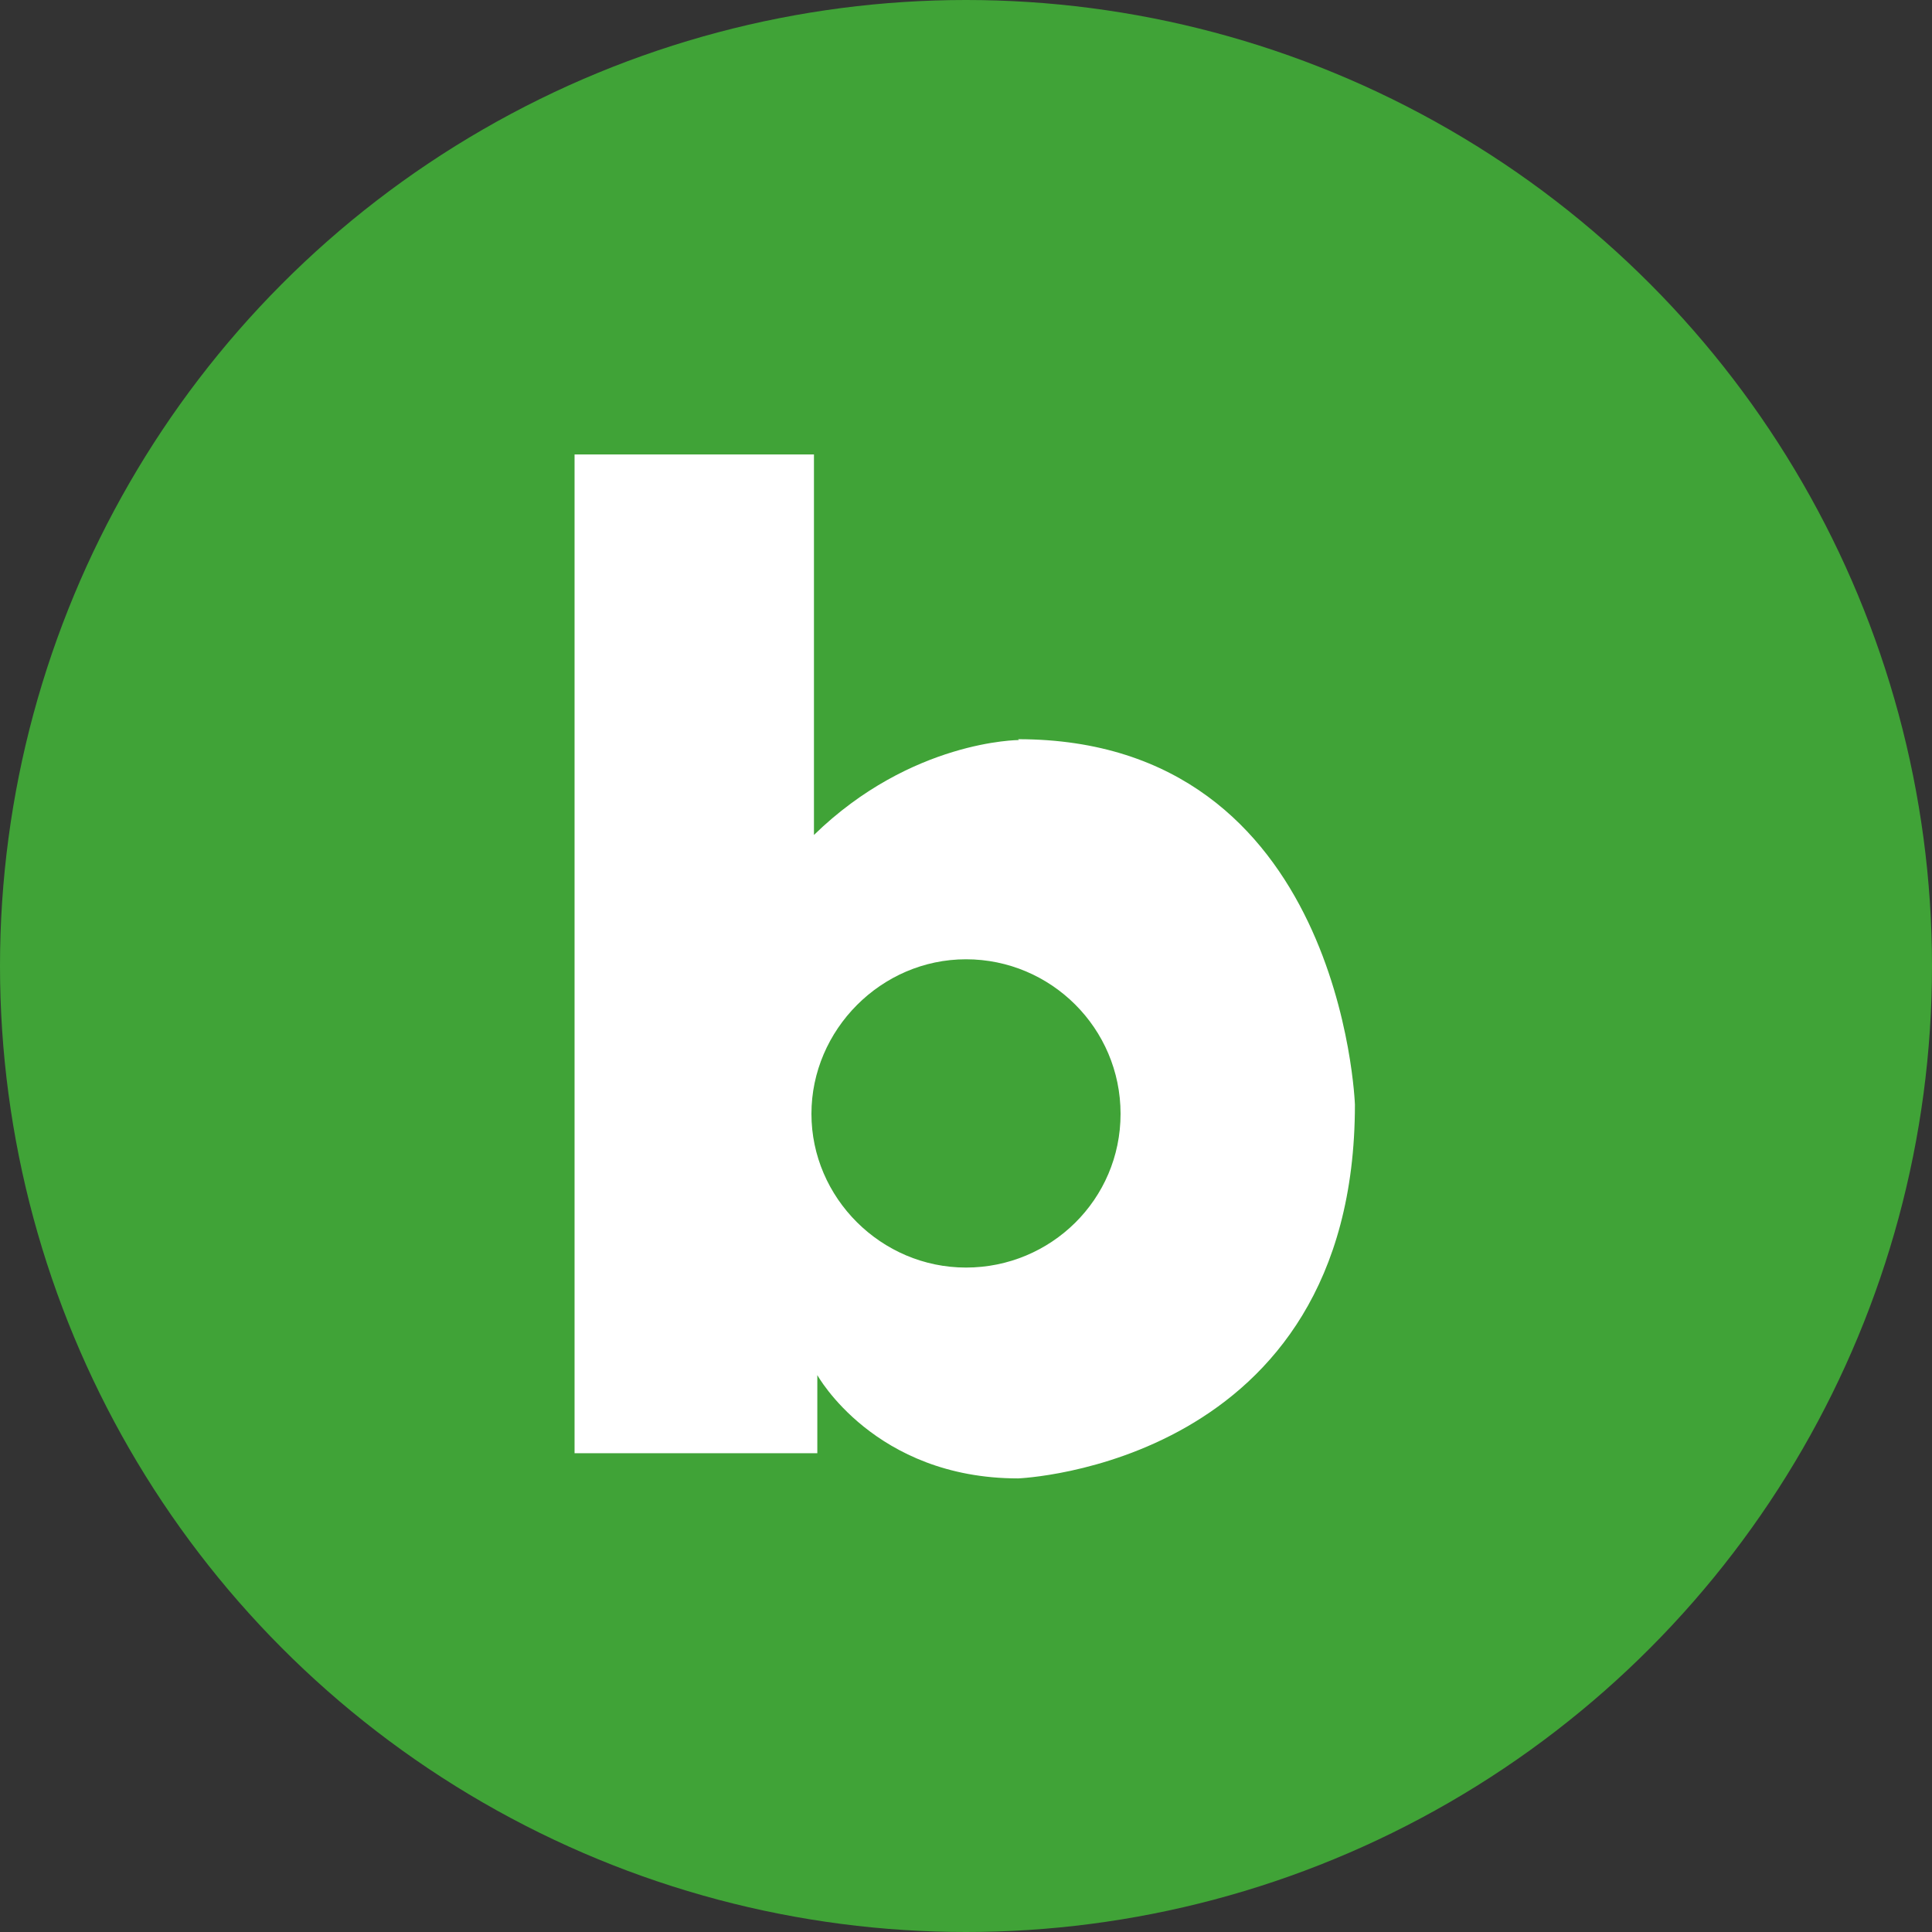
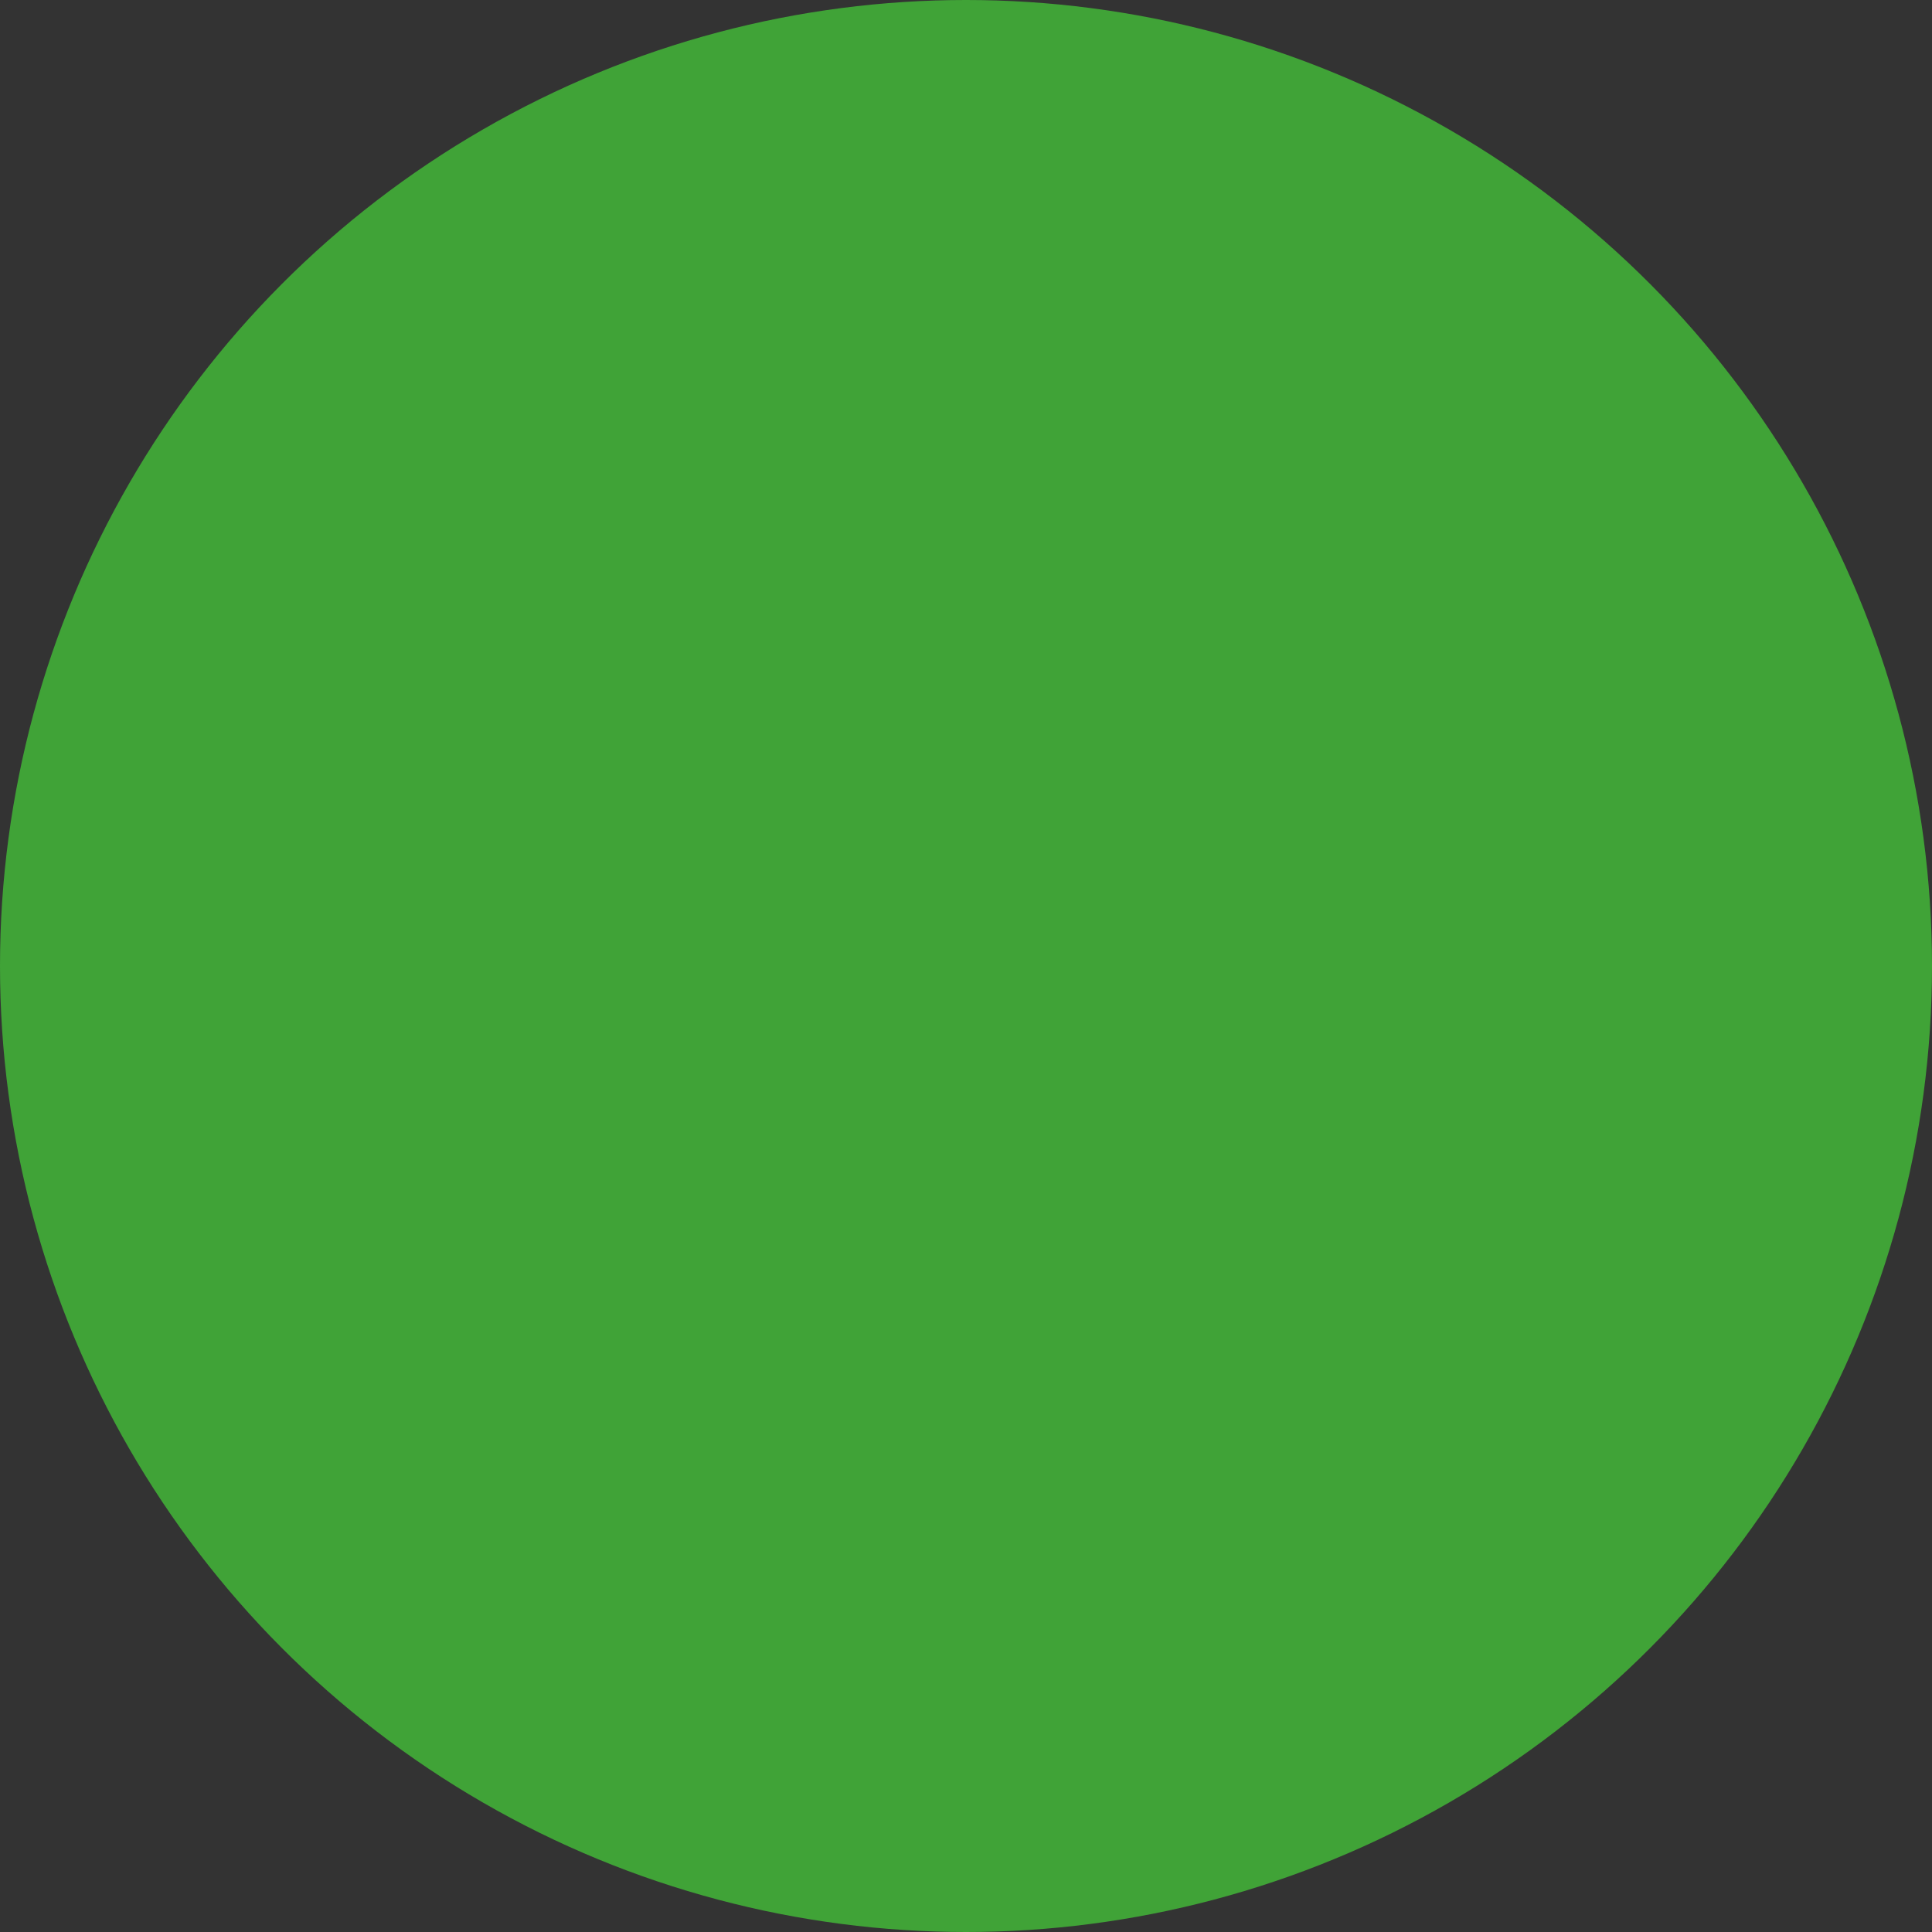
<svg xmlns="http://www.w3.org/2000/svg" id="_레이어_1" data-name=" 레이어 1" version="1.1" viewBox="0 0 23 23">
  <rect x="0" y="0" width="23" height="23" fill="#333333" stroke="none" />
  <defs>
    <style>
      .cls-1 {
        fill: #40a337;
      }

      .cls-1, .cls-2 {
        stroke-width: 0px;
      }

      .cls-2 {
        fill: #fff;
      }
    </style>
  </defs>
  <circle class="cls-1" cx="11.5" cy="11.5" r="11.5" />
-   <path class="cls-2" d="M12.13,8.81s-1.28,0-2.44,1.13v-4.53h-2.85v11.89h2.89v-.93s.68,1.23,2.39,1.23c0,0,4.01-.15,4.01-4.45,0,0-.15-4.35-4.01-4.35M11.5,15.09c-1.01,0-1.84-.83-1.84-1.83s.83-1.84,1.84-1.84,1.84.82,1.84,1.84-.83,1.83-1.84,1.83" />
</svg>